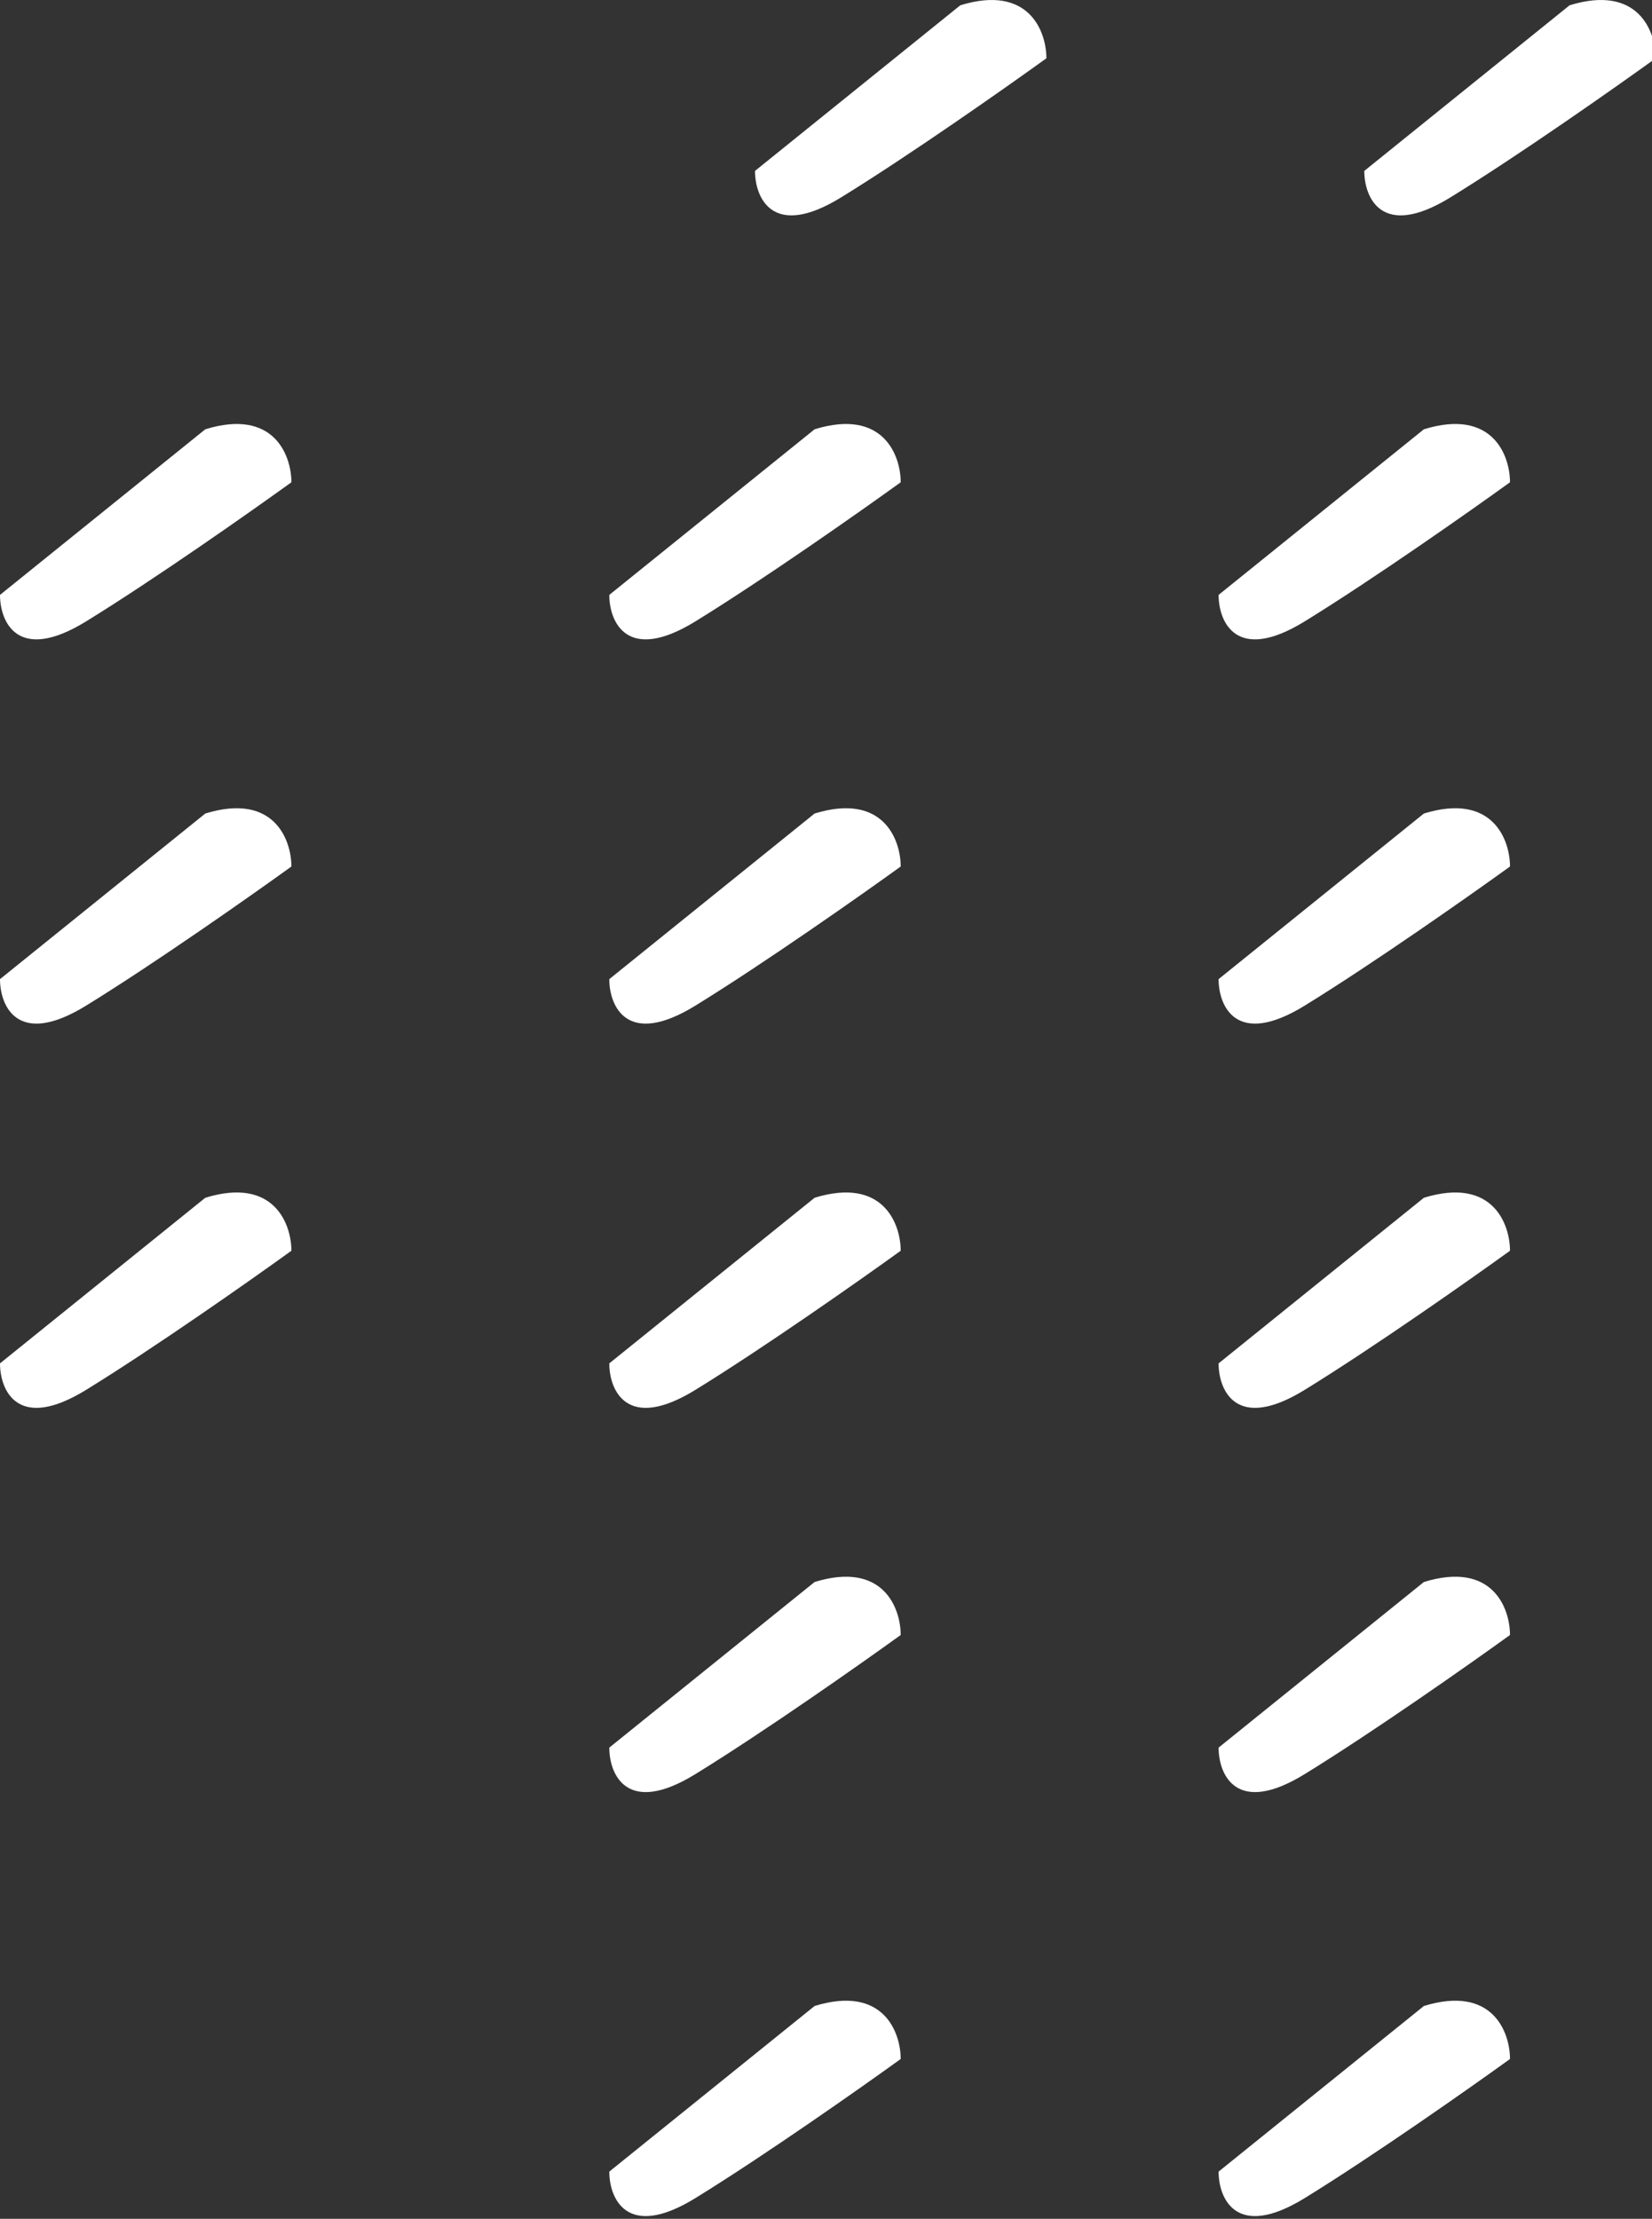
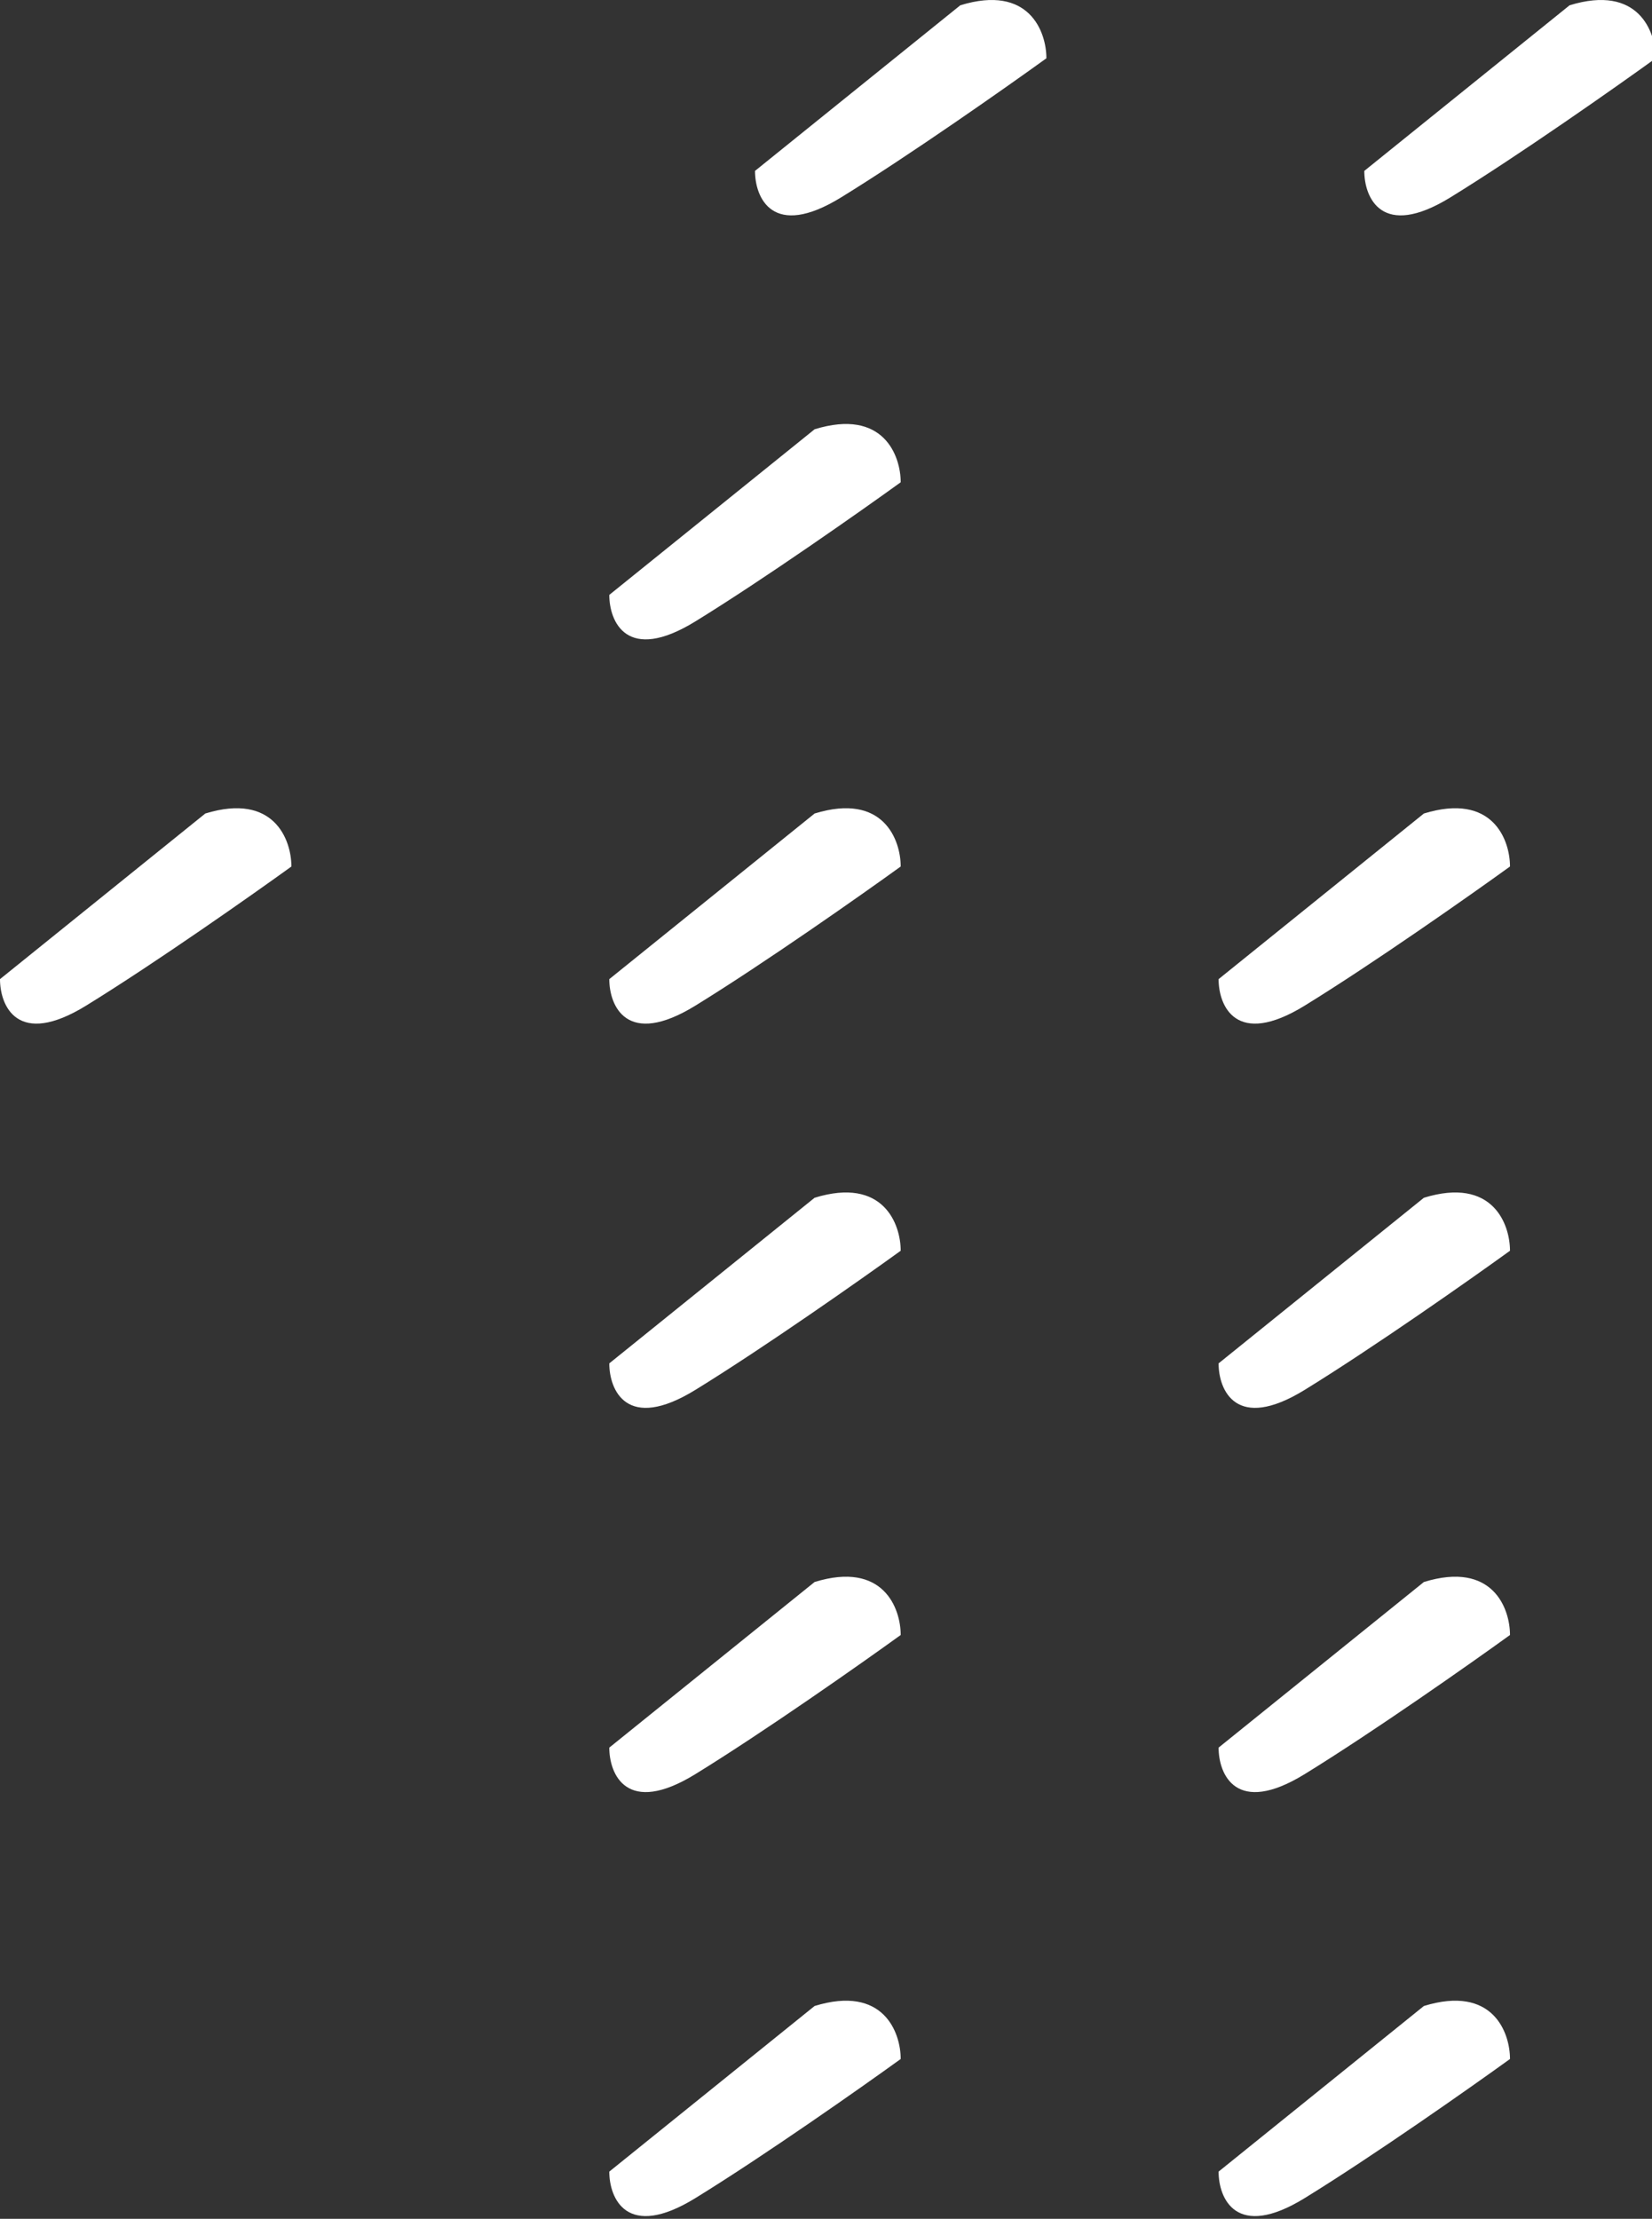
<svg xmlns="http://www.w3.org/2000/svg" width="178" height="239" viewBox="0 0 178 239" fill="none">
  <rect x="0" y="0" width="178" height="239" fill="#333333" stroke="none" />
  <path d="M147 18.409L169.121 0.569C176.543 -1.714 178.398 3.423 178.398 6.278C174.117 9.37 163.698 16.696 156.277 21.263C148.855 25.83 147 21.263 147 18.409Z" fill="white" />
-   <path d="M131.301 64.079L153.422 46.239C160.844 43.955 162.699 49.093 162.699 51.948C158.418 55.04 147.999 62.366 140.578 66.933C133.156 71.5 131.301 66.933 131.301 64.079Z" fill="white" />
  <path d="M81.35 18.409L103.471 0.569C110.892 -1.714 112.748 3.423 112.748 6.278C108.466 9.37 98.047 16.696 90.626 21.263C83.205 25.83 81.35 21.263 81.35 18.409Z" fill="white" />
  <path d="M131.301 105.467L153.422 87.627C160.844 85.344 162.699 90.482 162.699 93.336C158.418 96.428 147.999 103.755 140.578 108.322C133.156 112.889 131.301 108.322 131.301 105.467Z" fill="white" />
  <path d="M131.301 146.855L153.422 129.016C160.844 126.732 162.699 131.87 162.699 134.724C158.418 137.817 147.999 145.143 140.578 149.71C133.156 154.277 131.301 149.71 131.301 146.855Z" fill="white" />
  <path d="M131.301 188.244L153.422 170.404C160.844 168.121 162.699 173.258 162.699 176.113C158.418 179.205 147.999 186.531 140.578 191.098C133.156 195.665 131.301 191.098 131.301 188.244Z" fill="white" />
  <path d="M131.301 233.914L153.422 216.074C160.844 213.79 162.699 218.928 162.699 221.783C158.418 224.875 147.999 232.201 140.578 236.768C133.156 241.335 131.301 236.768 131.301 233.914Z" fill="white" />
  <path d="M65.65 64.079L87.772 46.239C95.193 43.955 97.049 49.093 97.049 51.948C92.767 55.04 82.349 62.366 74.927 66.933C67.506 71.5 65.65 66.933 65.65 64.079Z" fill="white" />
  <path d="M65.65 105.467L87.772 87.627C95.193 85.344 97.049 90.482 97.049 93.336C92.767 96.428 82.349 103.755 74.927 108.322C67.506 112.889 65.65 108.322 65.65 105.467Z" fill="white" />
  <path d="M65.65 146.855L87.772 129.016C95.193 126.732 97.049 131.87 97.049 134.724C92.767 137.817 82.349 145.143 74.927 149.71C67.506 154.277 65.65 149.71 65.65 146.855Z" fill="white" />
  <path d="M65.65 188.244L87.772 170.404C95.193 168.121 97.049 173.258 97.049 176.113C92.767 179.205 82.349 186.531 74.927 191.098C67.506 195.665 65.65 191.098 65.65 188.244Z" fill="white" />
  <path d="M65.65 233.914L87.772 216.074C95.193 213.79 97.049 218.928 97.049 221.783C92.767 224.875 82.349 232.201 74.927 236.768C67.506 241.335 65.65 236.768 65.65 233.914Z" fill="white" />
-   <path d="M0 64.079L22.121 46.239C29.543 43.955 31.398 49.093 31.398 51.948C27.116 55.04 16.698 62.366 9.277 66.933C1.855 71.5 0 66.933 0 64.079Z" fill="white" />
  <path d="M0 105.467L22.121 87.627C29.543 85.344 31.398 90.482 31.398 93.336C27.116 96.428 16.698 103.755 9.277 108.322C1.855 112.889 0 108.322 0 105.467Z" fill="white" />
-   <path d="M0 146.855L22.121 129.016C29.543 126.732 31.398 131.87 31.398 134.724C27.116 137.817 16.698 145.143 9.277 149.71C1.855 154.277 0 149.71 0 146.855Z" fill="white" />
</svg>